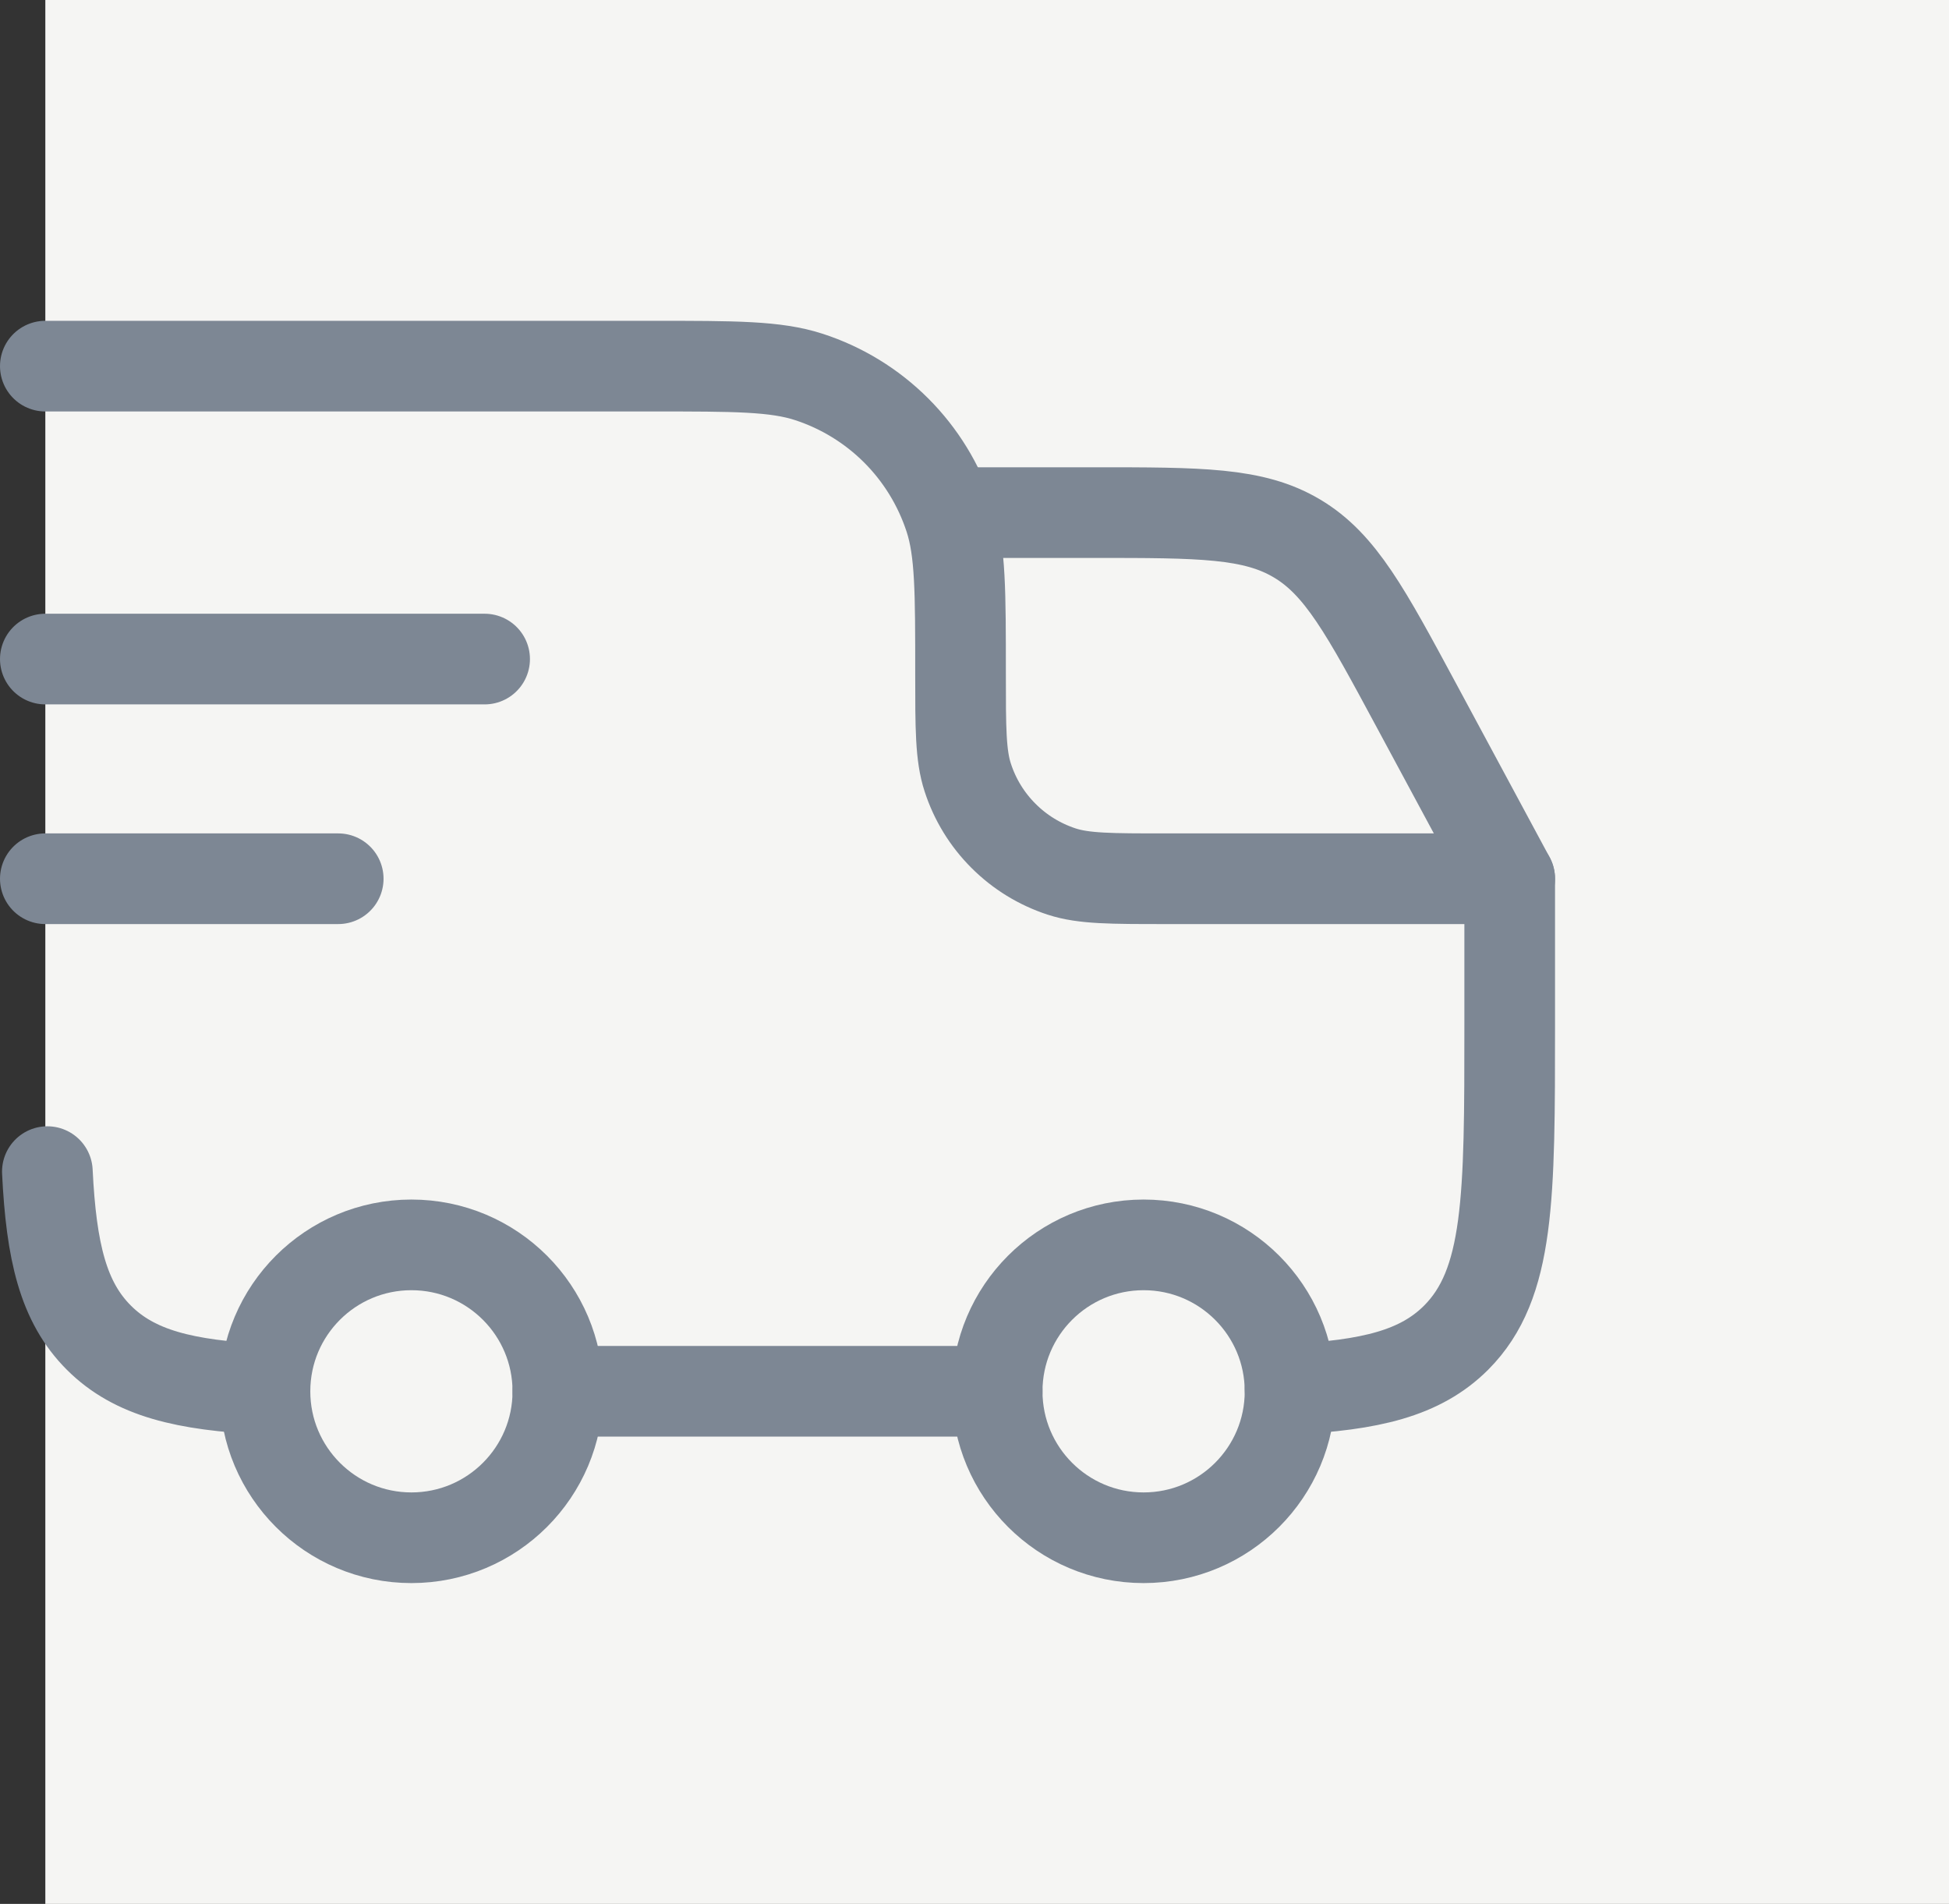
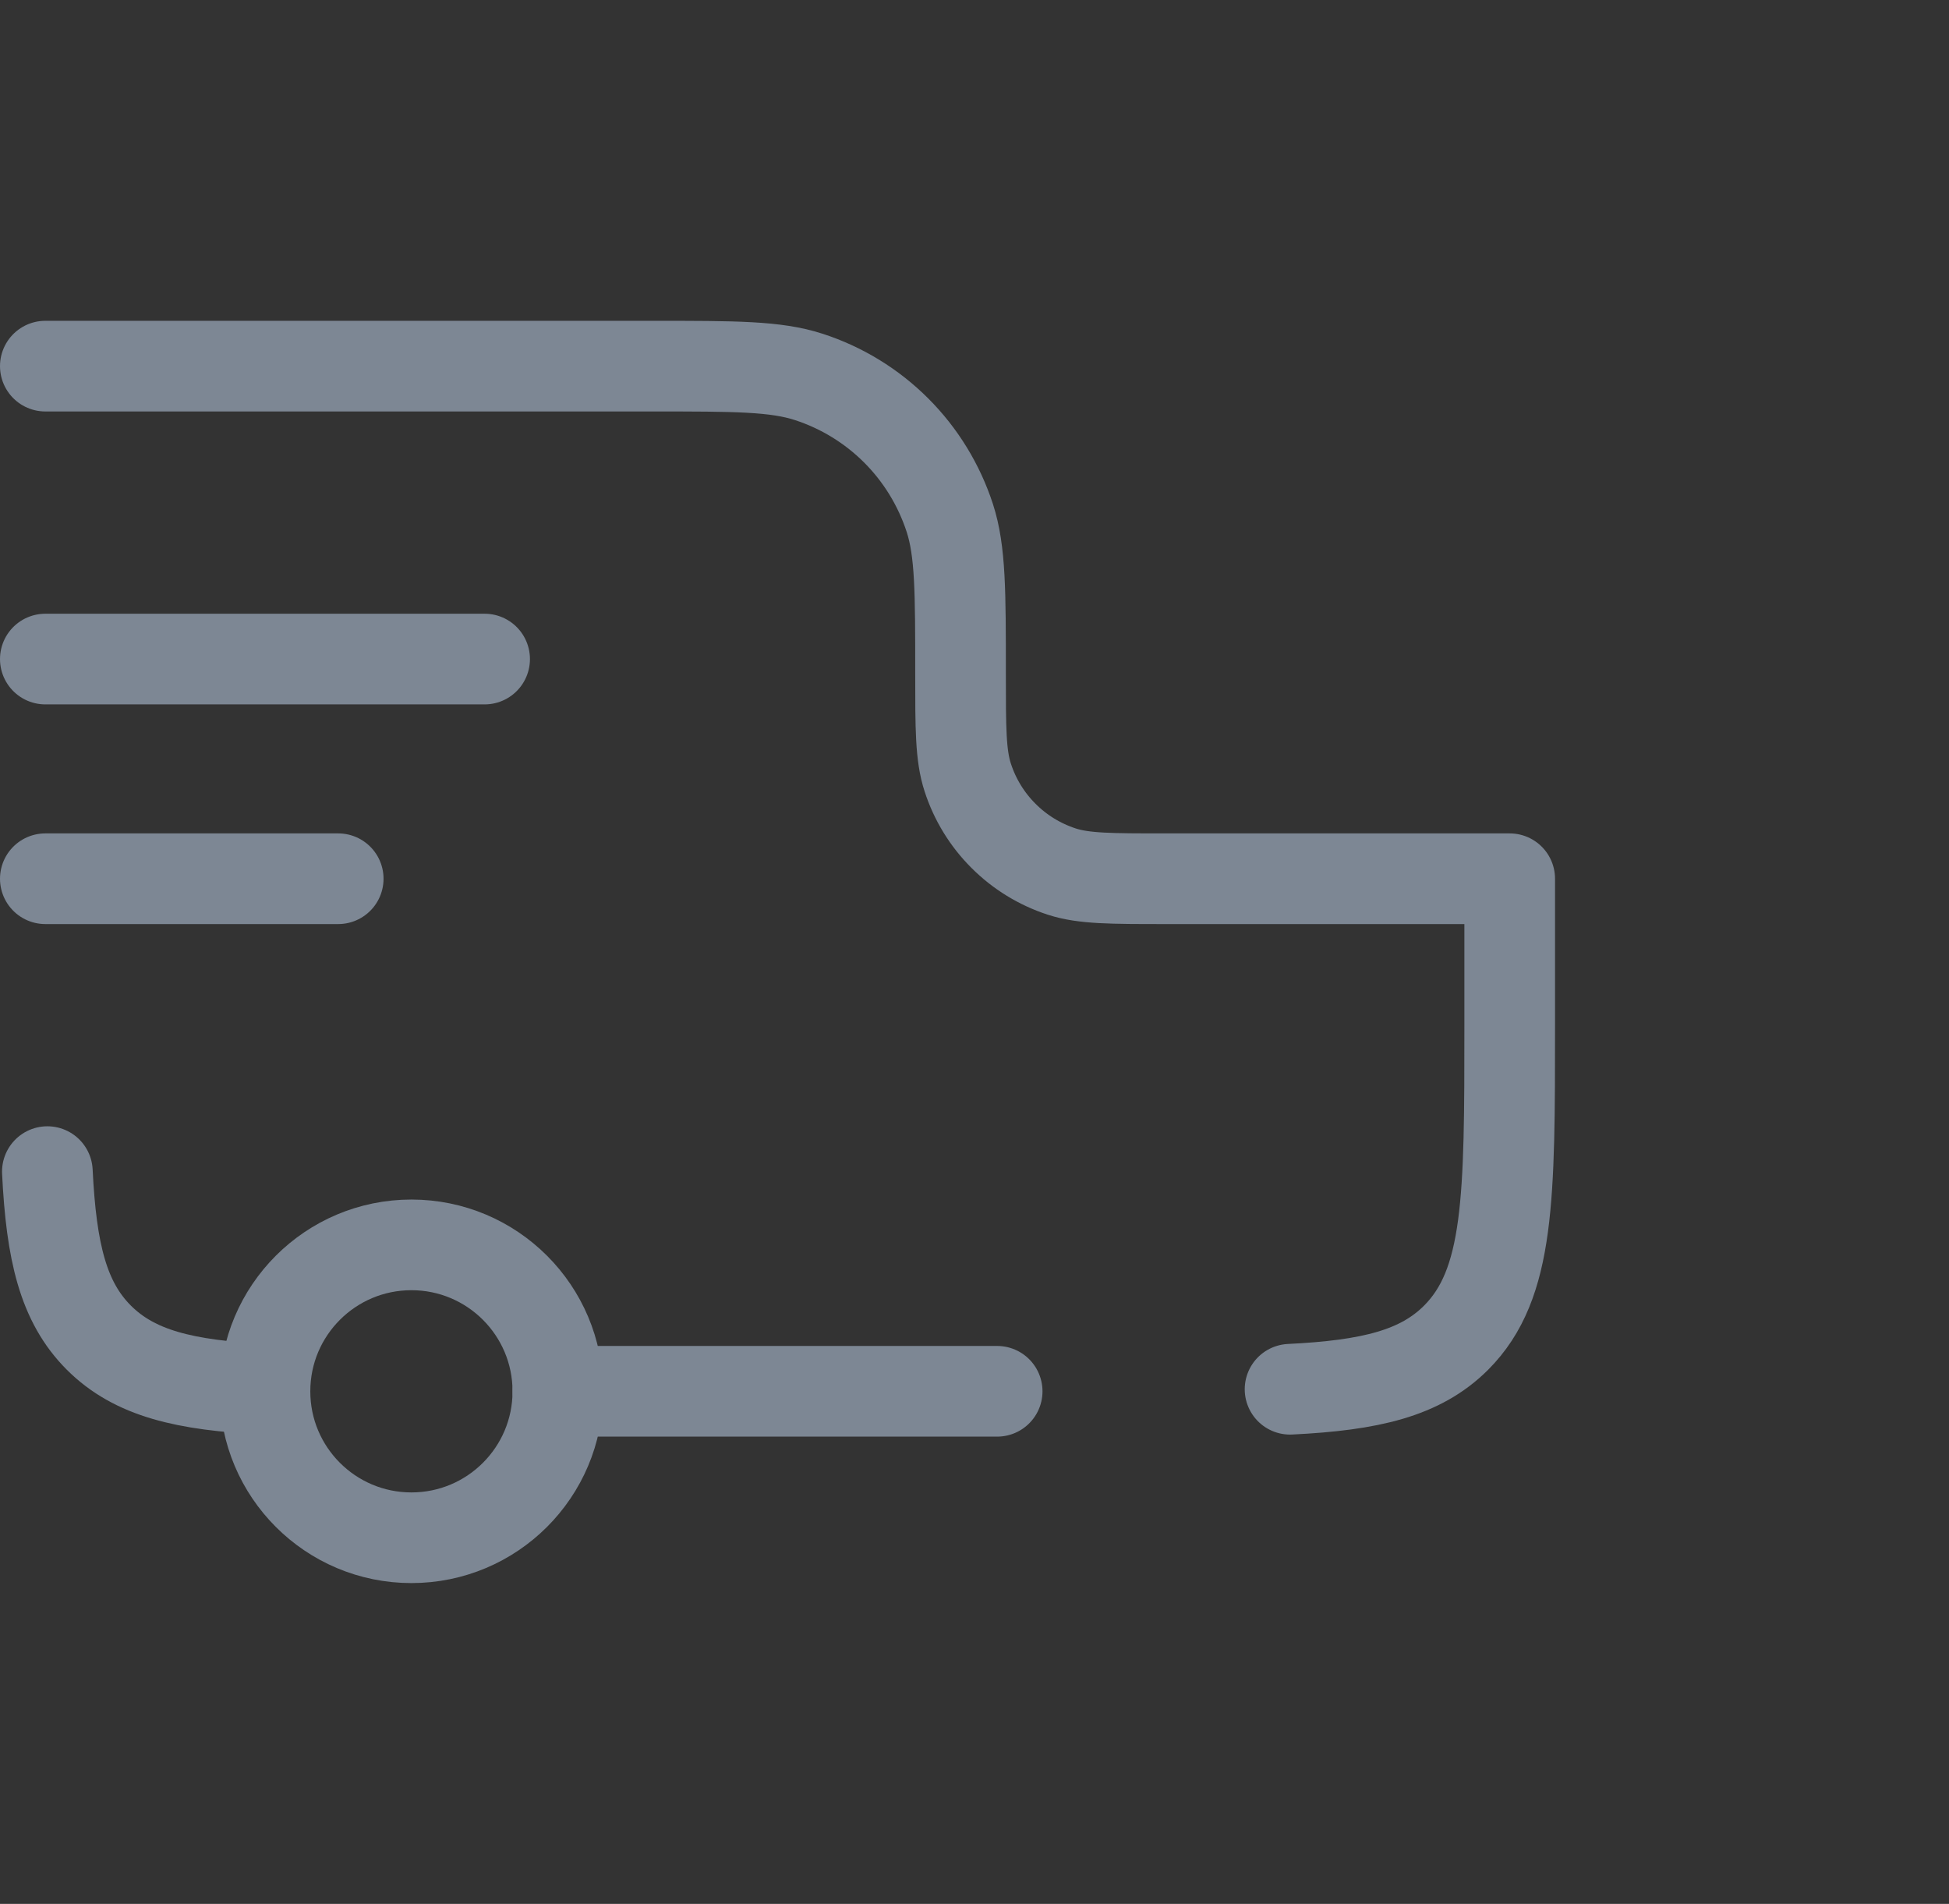
<svg xmlns="http://www.w3.org/2000/svg" width="43" height="42" viewBox="0 0 43 42" fill="none">
  <rect x="0" y="0" width="43" height="42" fill="#333333" stroke="none" />
-   <rect x="1" width="42" height="42" fill="#F5F5F3" />
-   <path d="M25.231 33.923C27.015 33.923 28.462 32.477 28.462 30.693C28.462 28.908 27.015 27.462 25.231 27.462C23.447 27.462 22 28.908 22 30.693C22 32.477 23.447 33.923 25.231 33.923Z" stroke="#7D8794" stroke-width="2" stroke-linecap="round" stroke-linejoin="round" />
  <path d="M9.077 33.923C10.861 33.923 12.308 32.477 12.308 30.693C12.308 28.908 10.861 27.462 9.077 27.462C7.293 27.462 5.846 28.908 5.846 30.693C5.846 32.477 7.293 33.923 9.077 33.923Z" stroke="#7D8794" stroke-width="2" stroke-linecap="round" stroke-linejoin="round" />
  <path d="M5.846 30.647C4.074 30.56 2.971 30.297 2.182 29.51C1.394 28.723 1.132 27.619 1.045 25.846M12.308 30.692H22M28.462 30.647C30.234 30.56 31.337 30.297 32.125 29.51C33.308 28.326 33.308 26.423 33.308 22.616V19.385H25.715C24.512 19.385 23.911 19.385 23.425 19.227C22.94 19.069 22.499 18.799 22.139 18.438C21.778 18.078 21.508 17.637 21.351 17.152C21.192 16.666 21.192 16.065 21.192 14.862C21.192 13.057 21.192 12.156 20.955 11.426C20.718 10.699 20.313 10.037 19.773 9.497C19.232 8.956 18.571 8.551 17.844 8.315C17.113 8.077 16.212 8.077 14.408 8.077H1M1 14.539H10.692M1 19.385H7.462" stroke="#7D8794" stroke-width="2" stroke-linecap="round" stroke-linejoin="round" />
-   <path d="M21.192 11.308H24.134C26.486 11.308 27.66 11.308 28.617 11.88C29.575 12.45 30.132 13.486 31.247 15.557L33.308 19.385" stroke="#7D8794" stroke-width="2" stroke-linecap="round" stroke-linejoin="round" />
</svg>